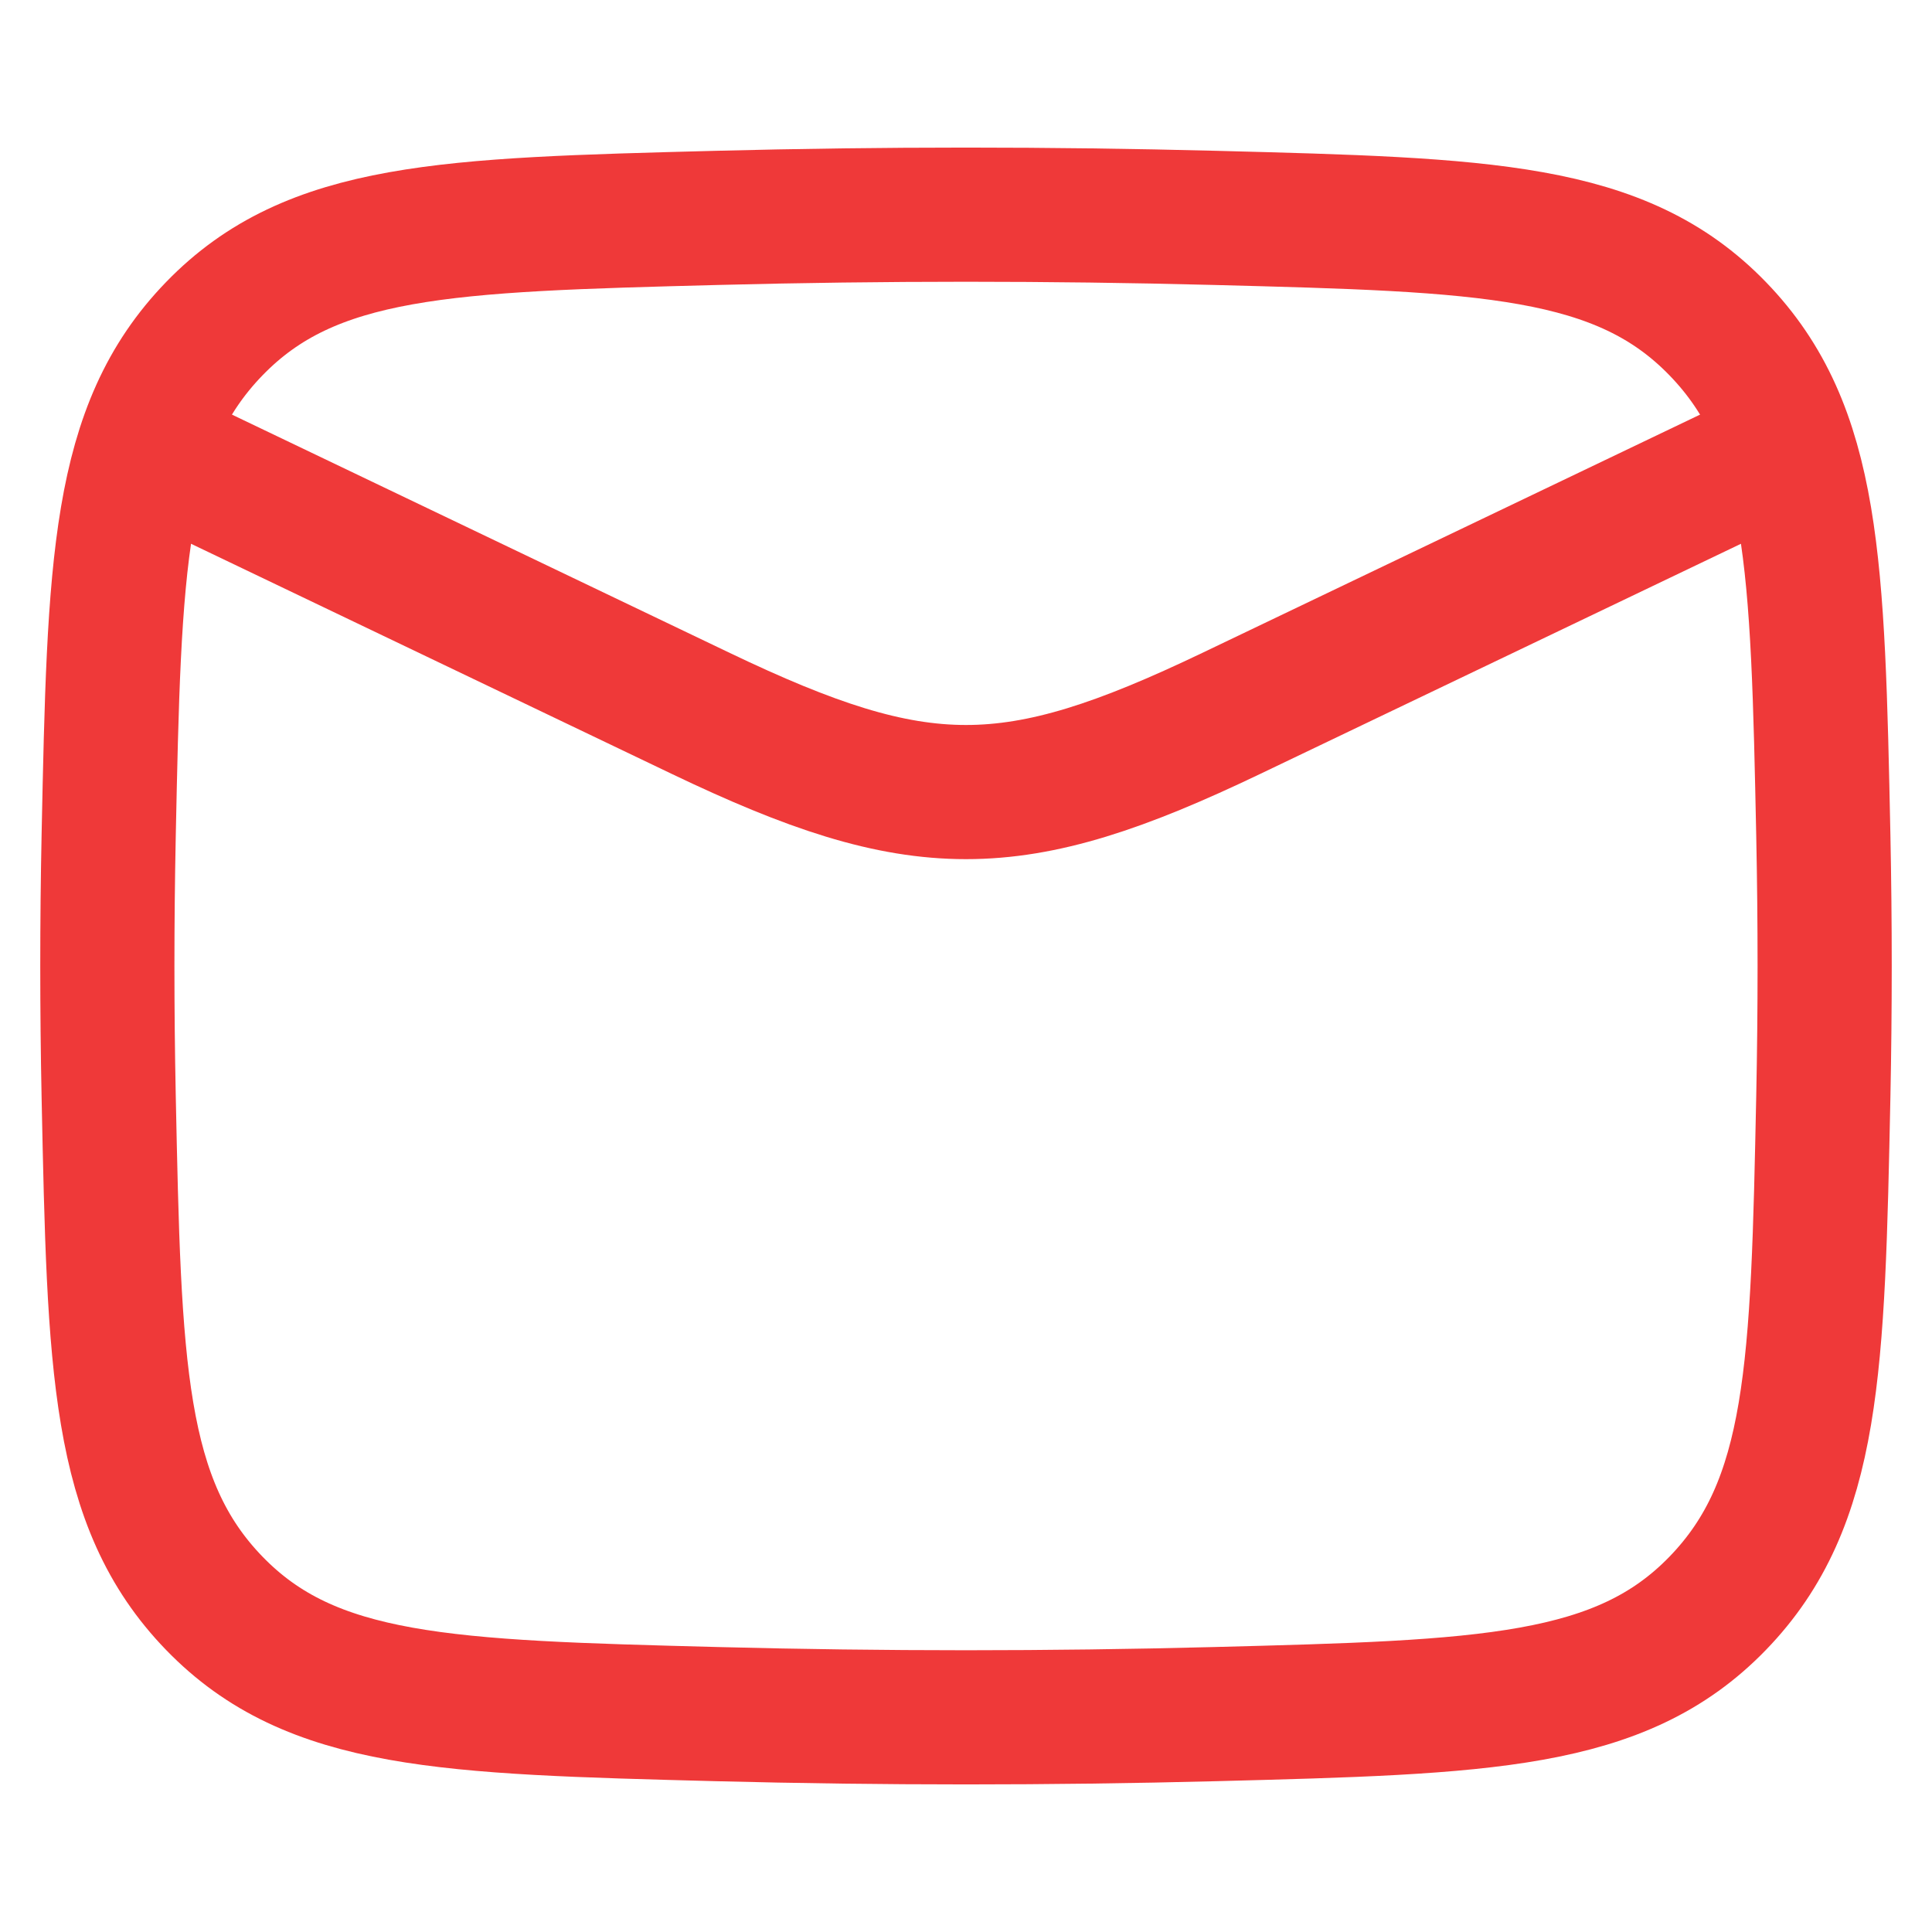
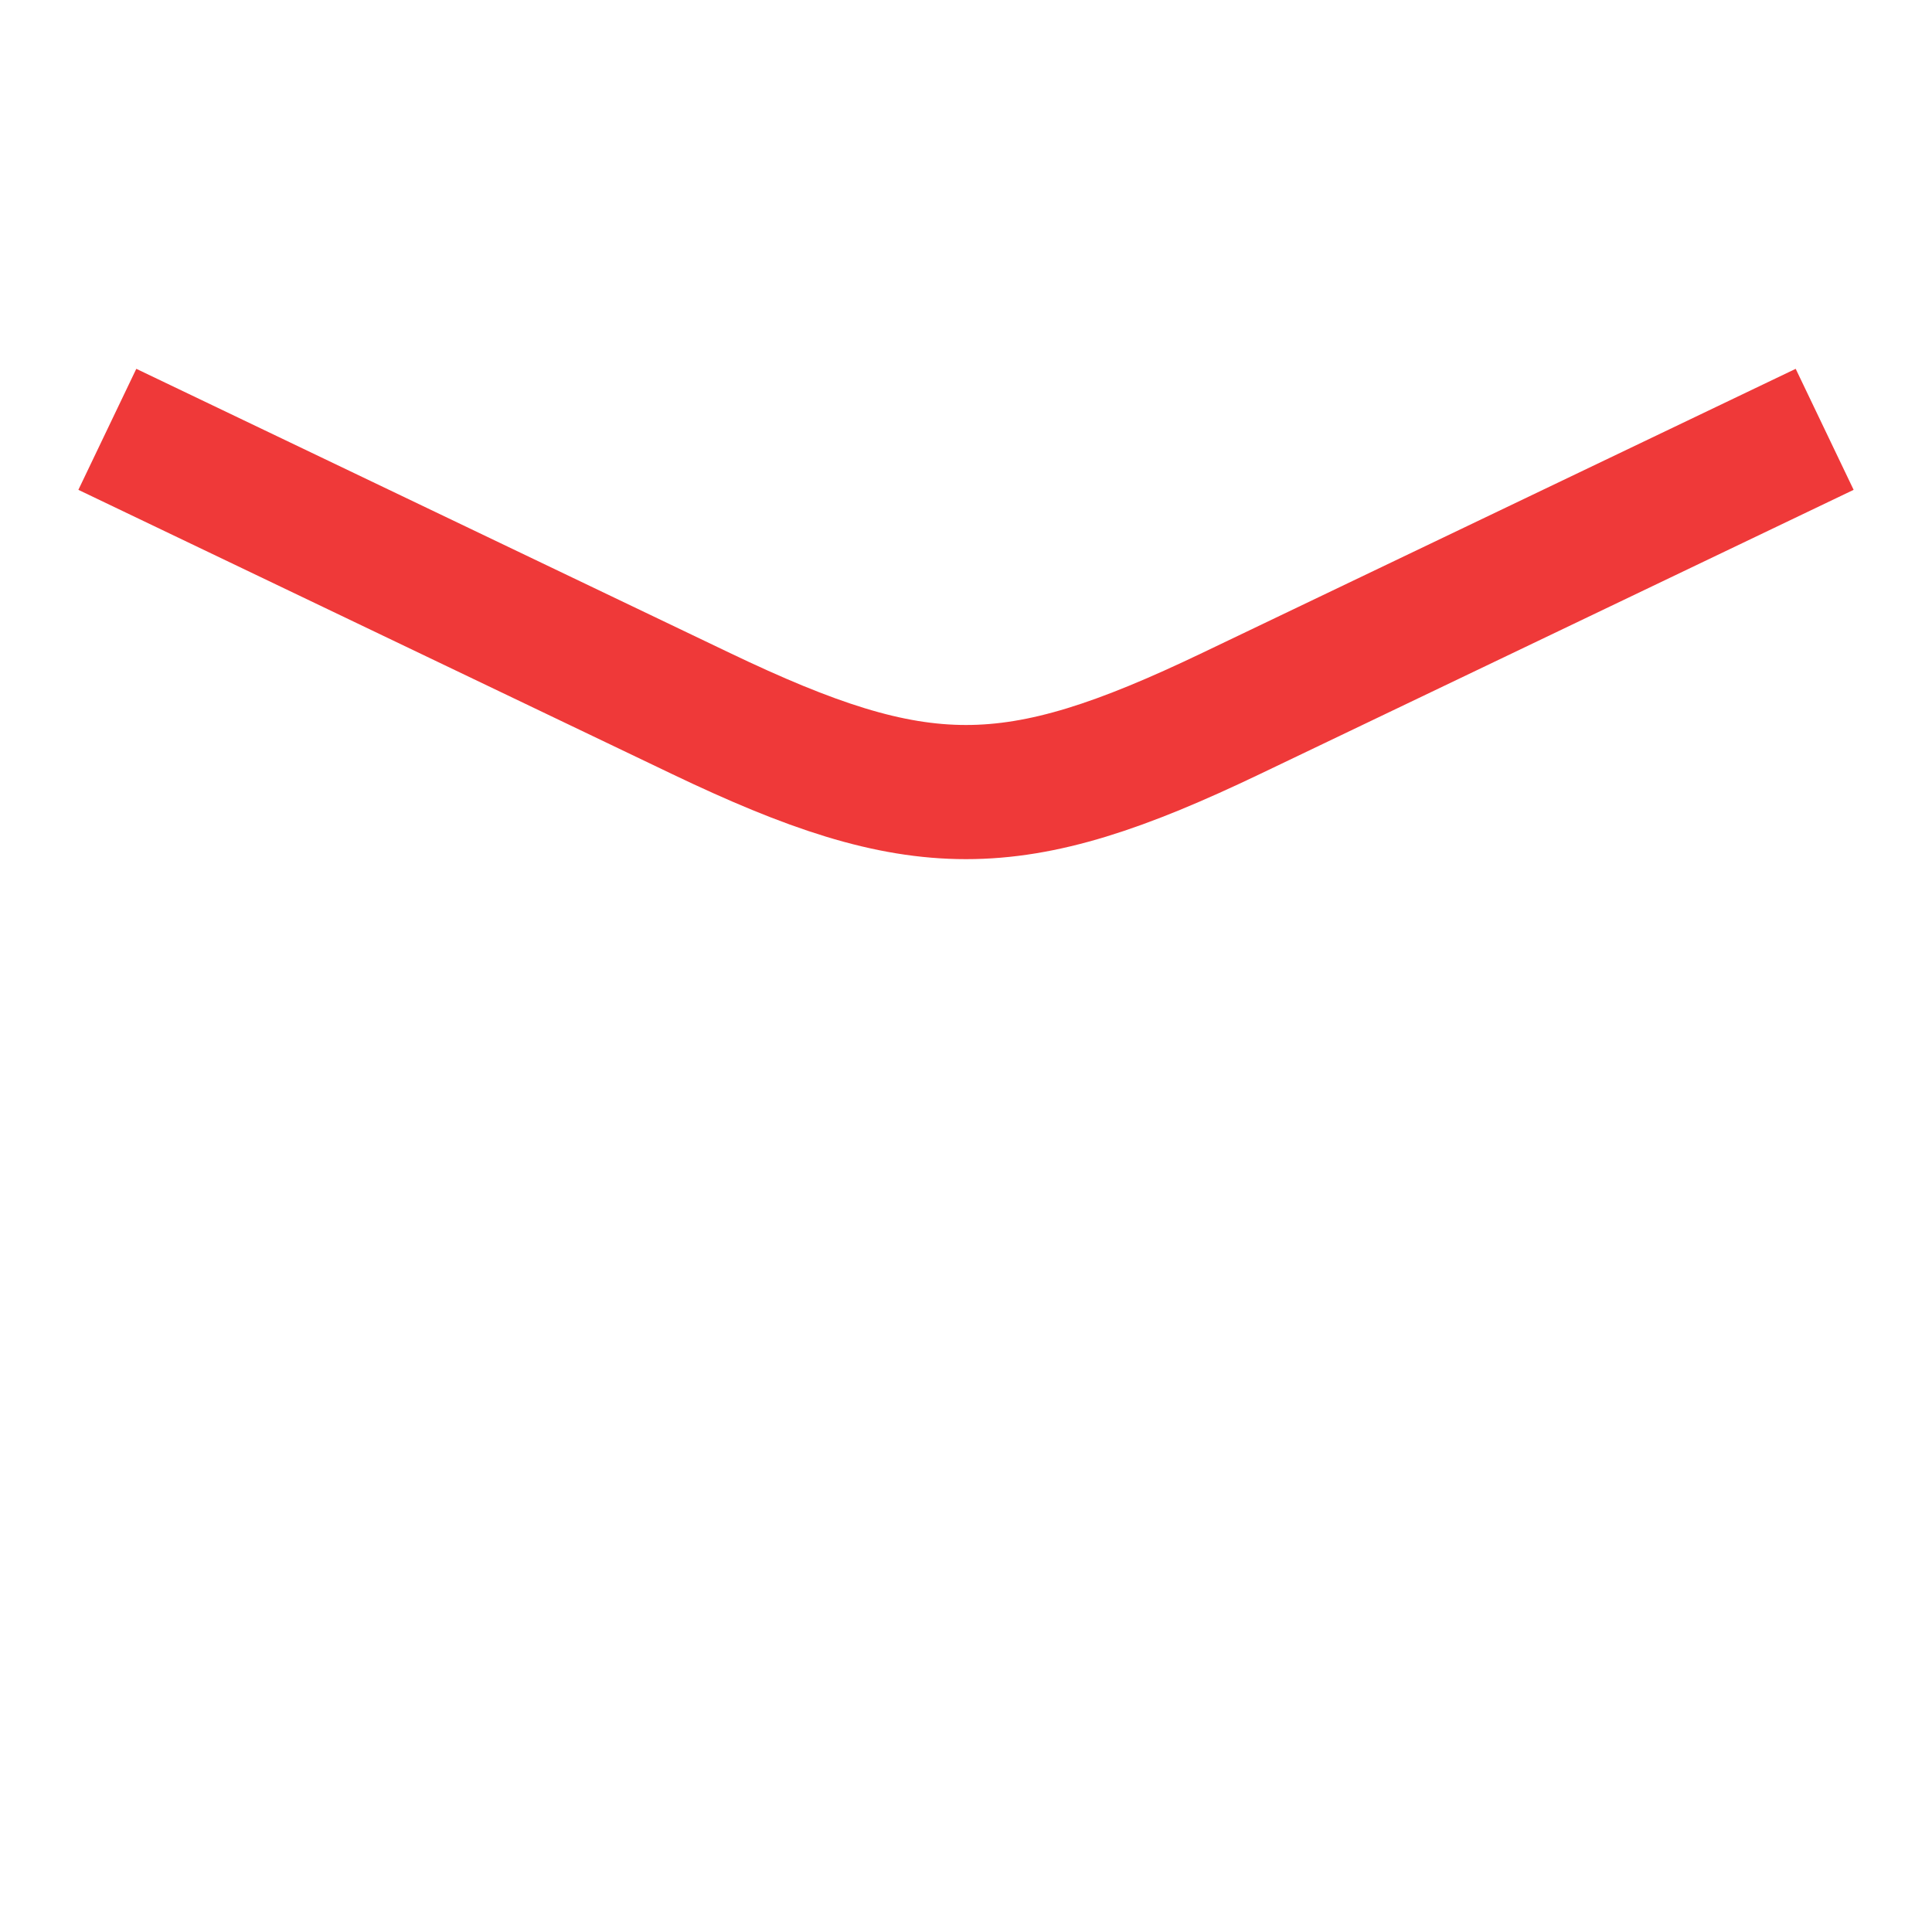
<svg xmlns="http://www.w3.org/2000/svg" width="36" height="36" viewBox="0 0 36 36" fill="none">
  <path d="M2 8L13.061 13.295C17.139 15.247 18.861 15.247 22.939 13.295L34 8" stroke="#EF3939" stroke-width="2.5" stroke-linejoin="round" />
-   <path d="M2.025 20.43C2.13 25.48 2.182 28.004 3.992 29.874C5.802 31.744 8.321 31.809 13.358 31.94C16.463 32.02 19.537 32.02 22.642 31.94C27.68 31.809 30.198 31.744 32.008 29.874C33.818 28.004 33.87 25.48 33.975 20.43C34.008 18.807 34.008 17.193 33.975 15.57C33.87 10.521 33.818 7.996 32.008 6.126C30.198 4.256 27.68 4.191 22.642 4.06C19.537 3.98 16.463 3.98 13.358 4.06C8.321 4.191 5.802 4.256 3.992 6.126C2.182 7.996 2.13 10.521 2.025 15.57C1.992 17.193 1.992 18.807 2.025 20.43Z" stroke="#EF3939" stroke-width="2.5" stroke-linejoin="round" />
</svg>